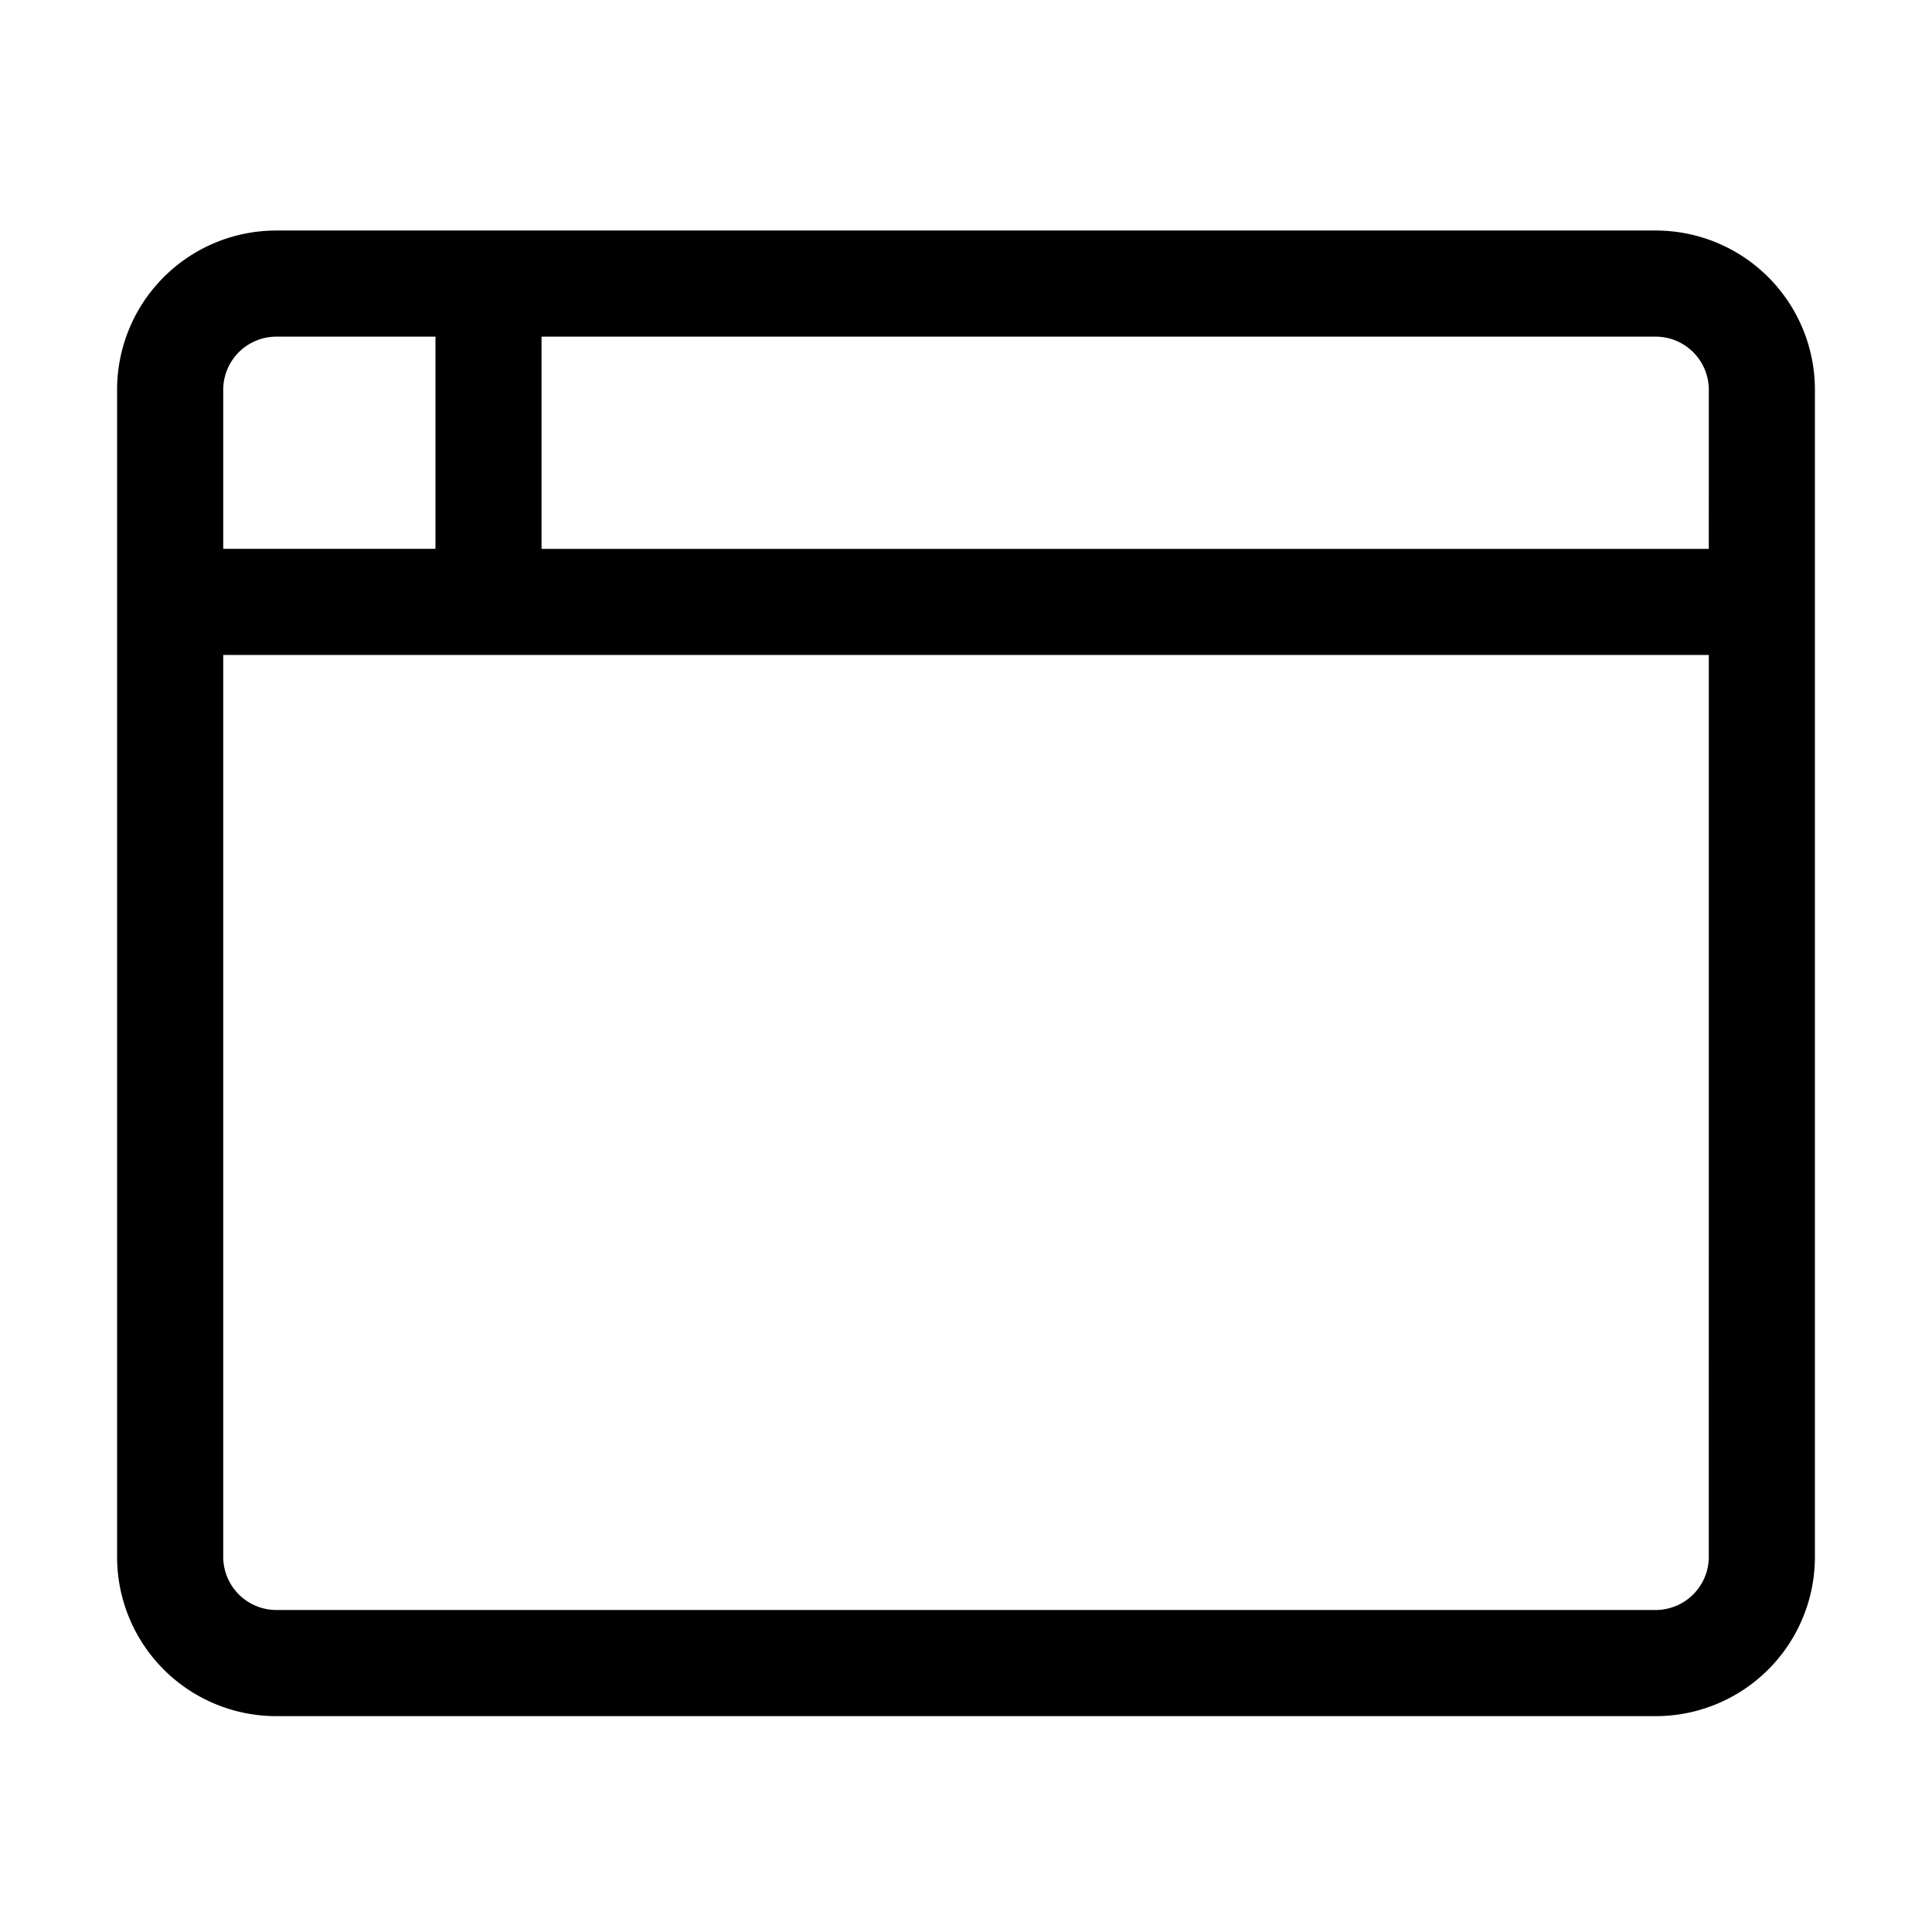
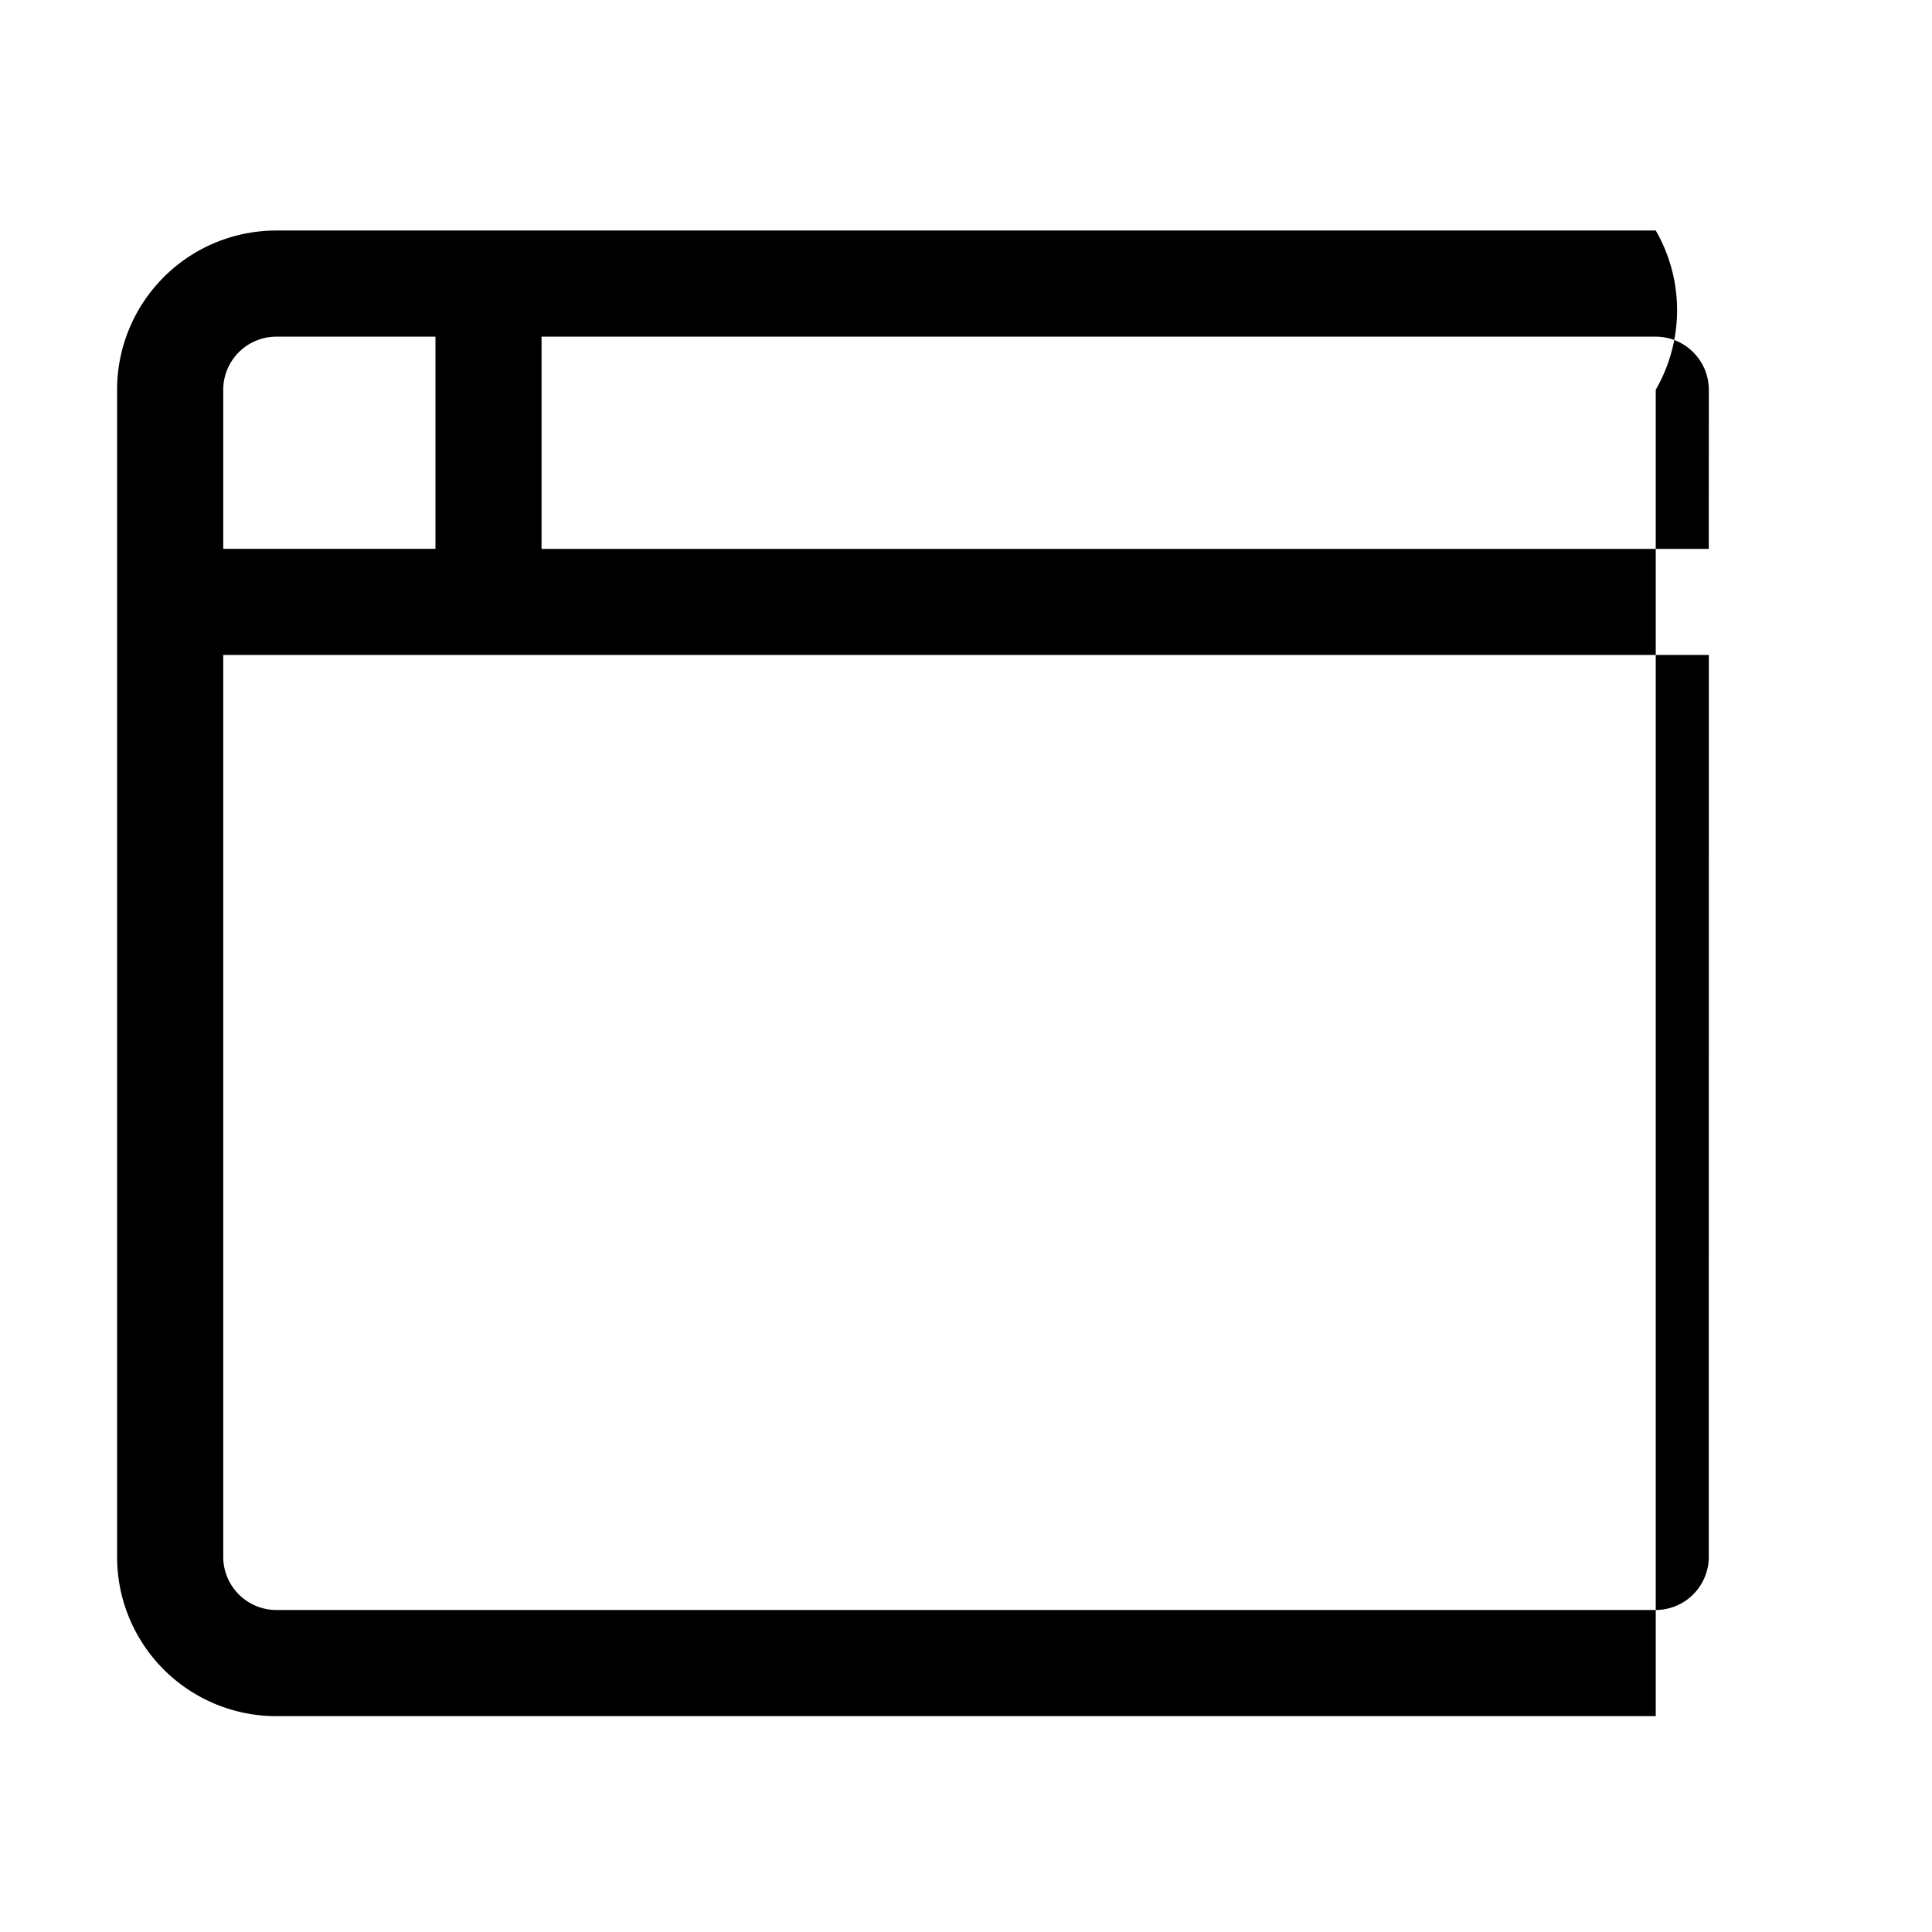
<svg xmlns="http://www.w3.org/2000/svg" width="66" height="66" viewBox="0 0 66 66">
  <defs>
    <style>.bannersicon-a{stroke:rgba(0,0,0,0);}.bannersicon-b{fill:none;}</style>
  </defs>
  <g transform="translate(-325 -4802)">
-     <path class="bannersicon-a" d="M23.563-47.125H-23.562A5.439,5.439,0,0,0-29-41.687V-1.812a5.439,5.439,0,0,0,5.438,5.438H23.563A5.439,5.439,0,0,0,29-1.812V-41.687A5.439,5.439,0,0,0,23.563-47.125Zm-48.937,5.438A1.818,1.818,0,0,1-23.562-43.5h5.438v7.25h-7.25ZM25.375-1.812A1.818,1.818,0,0,1,23.563,0H-23.562a1.818,1.818,0,0,1-1.812-1.812V-32.625h50.75Zm0-34.437H-14.5V-43.5H23.563a1.818,1.818,0,0,1,1.813,1.813Z" transform="translate(358 4857)" />
-     <rect class="bannersicon-b" width="66" height="66" transform="translate(325 4802)" />
+     <path class="bannersicon-a" d="M23.563-47.125H-23.562A5.439,5.439,0,0,0-29-41.687V-1.812a5.439,5.439,0,0,0,5.438,5.438H23.563V-41.687A5.439,5.439,0,0,0,23.563-47.125Zm-48.937,5.438A1.818,1.818,0,0,1-23.562-43.5h5.438v7.25h-7.25ZM25.375-1.812A1.818,1.818,0,0,1,23.563,0H-23.562a1.818,1.818,0,0,1-1.812-1.812V-32.625h50.75Zm0-34.437H-14.5V-43.5H23.563a1.818,1.818,0,0,1,1.813,1.813Z" transform="translate(358 4857)" />
  </g>
</svg>